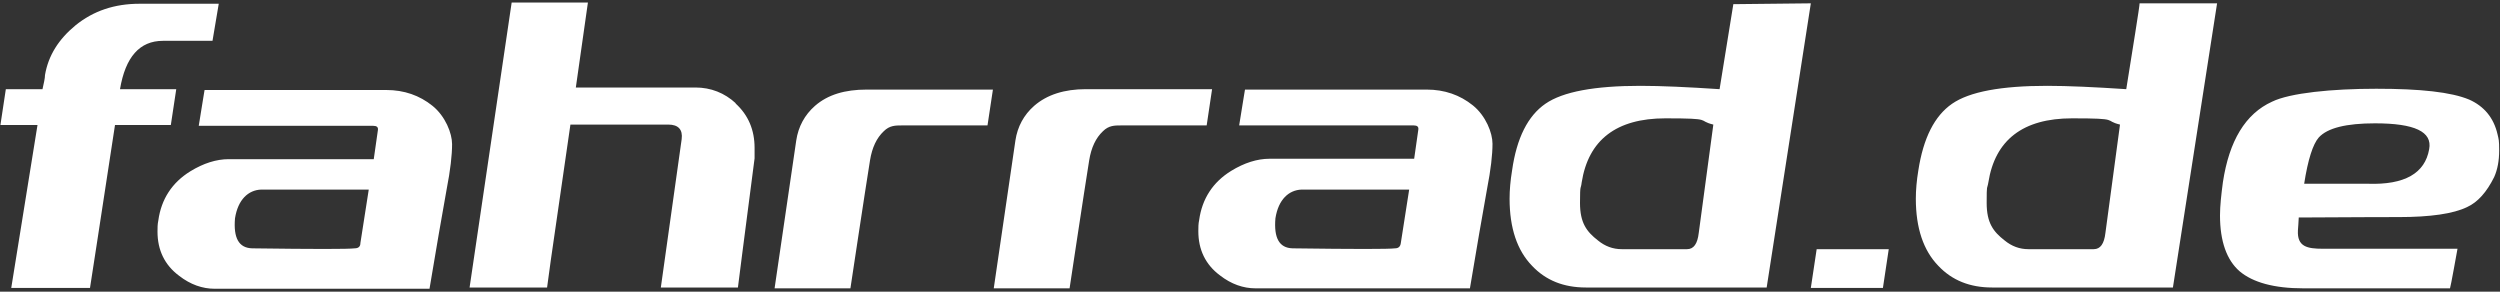
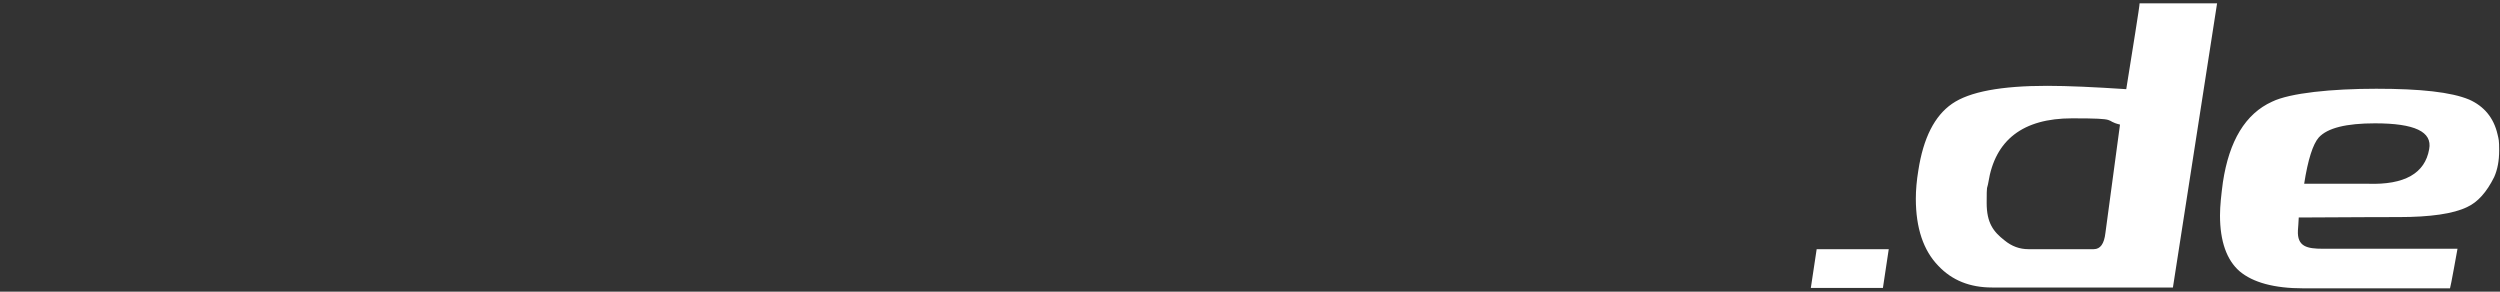
<svg xmlns="http://www.w3.org/2000/svg" width="600" height="70" viewBox="0 0 600 70" fill="none">
  <rect x="0" y="0" width="600" height="70" fill="#333333" stroke="none" />
-   <path d="M42.3 21.4H28.8C30.1 13.7 33.5 9.8 39.1 9.8H51L52.5 0.9H33.5C27.5 0.9 22.4 2.6 18.1 6.1C14.1 9.4 11.6 13.3 10.8 18C10.8 18.8 10.5 20 10.2 21.4H1.4L0.1 30H9L2.7 69.1H21.6C21.6 69.1 23.9 54.3 27.6 30H41L42.3 21.4ZM103.1 69.2L105.3 56.2L107.2 45.4C108.1 40.8 108.5 37.2 108.5 34.6C108.5 32 106.9 27.9 103.8 25.4C100.7 22.9 97 21.6 92.7 21.6H49.1C49.1 21.5 47.7 30.2 47.7 30.2H89.6C90.4 30.2 90.8 30.5 90.7 31.2L89.7 38.2H54.9C51.9 38.2 48.8 39.2 45.7 41.1C41.3 43.8 38.7 47.8 38 52.9C37.8 53.8 37.8 54.7 37.8 55.6C37.8 60 39.5 63.6 43 66.2C45.7 68.3 48.6 69.3 51.5 69.3H103.1V69.2ZM86.5 58.3C86.5 59.2 86 59.6 85.1 59.6C83.6 59.8 75.4 59.8 60.5 59.6C57.3 59.5 56 57.1 56.4 52.4C57.1 47.9 59.6 45.6 62.7 45.5H88.5C88.5 45.6 86.5 58.3 86.5 58.3ZM352.8 69.1L355 56.1L356.9 45.3C357.8 40.7 358.2 37.1 358.2 34.5C358.2 31.9 356.6 27.8 353.5 25.3C350.4 22.8 346.7 21.5 342.4 21.5H298.8C298.8 21.4 297.4 30.1 297.4 30.1H339.3C340.1 30.1 340.5 30.4 340.4 31.1L339.4 38.1H304.7C301.7 38.1 298.6 39.1 295.5 41C291.1 43.7 288.5 47.7 287.8 52.8C287.6 53.7 287.6 54.6 287.6 55.5C287.6 59.9 289.3 63.5 292.8 66.1C295.5 68.2 298.4 69.2 301.3 69.2H352.8V69.1ZM336.2 58.3C336.1 59.2 335.6 59.6 334.8 59.6C333.3 59.8 325.1 59.8 310.2 59.6C307 59.5 305.7 57.1 306.1 52.4C306.8 47.9 309.3 45.6 312.4 45.5H338.2C338.2 45.6 336.2 58.3 336.2 58.3ZM176.6 24.8C173.9 22.3 170.6 21 166.9 21H138.2L141.1 0.6H122.8C122.8 0.7 112.7 69 112.7 69H131.3C131.3 69 131.8 65.3 132.2 62.4L136.9 29.9H160.4C162.8 29.9 163.9 31.1 163.6 33.4L158.6 69H177.1C177.1 69 178.6 57.1 181.1 38C181.1 37.1 181.1 36.3 181.1 35.5C181.1 31.2 179.6 27.6 176.5 24.8H176.6ZM195.6 25.4C193.1 27.6 191.6 30.4 191.1 33.7C189.2 46.7 185.9 69.2 185.9 69.2H204.1C204.1 69.2 207.7 45.3 208.8 38.5C209.3 35.4 210.4 33.1 212.1 31.5C213.5 30.1 214.9 30.1 216.5 30.1H237L238.3 21.5H208C202.8 21.5 198.7 22.7 195.6 25.4ZM290.9 21.4H260.6C255.5 21.4 251.3 22.7 248.2 25.4C245.7 27.6 244.2 30.4 243.7 33.7C241.8 46.7 238.5 69.2 238.5 69.2H256.7C256.7 69.2 260.3 45.3 261.4 38.5C261.9 35.4 263 33.1 264.7 31.5C266.1 30.1 267.5 30.1 269.1 30.1H289.6L290.9 21.4ZM416 1C416 1 414 13.3 412.7 21.4C405.1 20.9 398.7 20.6 393.7 20.6C382.7 20.6 375.1 22 370.9 24.9C366.7 27.8 364 33.1 362.9 40.9C362.5 43.3 362.3 45.6 362.3 47.7C362.3 54.7 364.1 60.1 367.7 63.8C371 67.3 375.3 69 380.6 69H424L434.6 0.8L416 1ZM407.7 55.9C407.4 58.5 406.5 59.8 404.9 59.8H389.2C387.1 59.8 385.2 59.1 383.5 57.7C380.8 55.6 379.2 53.5 379.2 48.7C379.2 43.9 379.4 45.6 379.6 43.8C381.2 33.6 387.9 28.4 399.7 28.4C411.5 28.4 407.1 28.9 411.2 29.9L407.7 55.9Z" fill="white" />
  <path d="M510.3 21.4C502.7 20.9 496.3 20.6 491.3 20.6C480.3 20.6 472.7 22 468.5 24.9C464.3 27.8 461.6 33.1 460.4 40.9C460 43.3 459.8 45.6 459.8 47.7C459.8 54.7 461.6 60.1 465.2 63.8C468.5 67.3 472.8 69 478.1 69H521.5L532.1 0.8H513.5C513.6 1 511.6 13.2 510.3 21.4ZM505.3 55.9C505 58.5 504.1 59.8 502.5 59.8H486.8C484.7 59.8 482.8 59.1 481.1 57.7C478.4 55.6 476.8 53.5 476.8 48.7C476.8 43.9 476.9 45.6 477.2 43.8C478.8 33.6 485.5 28.4 497.3 28.4C509.1 28.4 504.7 28.9 508.8 29.9L505.3 55.9ZM434.6 69.1H451.9L453.3 59.8H436L434.6 69.1ZM592.6 23.9C588.3 22.1 580.9 21.3 570.3 21.3C559.7 21.3 549.6 22.3 545.3 24.4C538.9 27.3 535 33.8 533.5 43.7C533.1 46.7 532.8 49.4 532.8 51.7C532.8 57.9 534.4 62.4 537.5 65.1C540.7 67.8 545.8 69.2 552.8 69.2H588C588.1 69.2 589.8 59.7 589.8 59.7H557.5C553.7 59.7 551.3 59.2 551.5 55.3C551.6 54.5 551.6 53.5 551.7 52.2C566.8 52.1 574.9 52.1 575.7 52.1C583.3 52.1 588.8 51.3 592.1 49.7C594.7 48.5 596.8 46.1 598.6 42.5C599.4 40.7 599.8 38.6 599.8 36.1C599.8 33.6 599.7 33.5 599.4 32.2C598.5 28.3 596.2 25.5 592.6 23.9ZM583 35.8C582 41.6 577.1 44.4 568.3 44.1H553C553.9 38.3 555.1 34.6 556.5 33C558.6 30.7 563.1 29.6 570 29.6C579.5 29.6 583.8 31.6 583 35.8Z" fill="white" />
</svg>